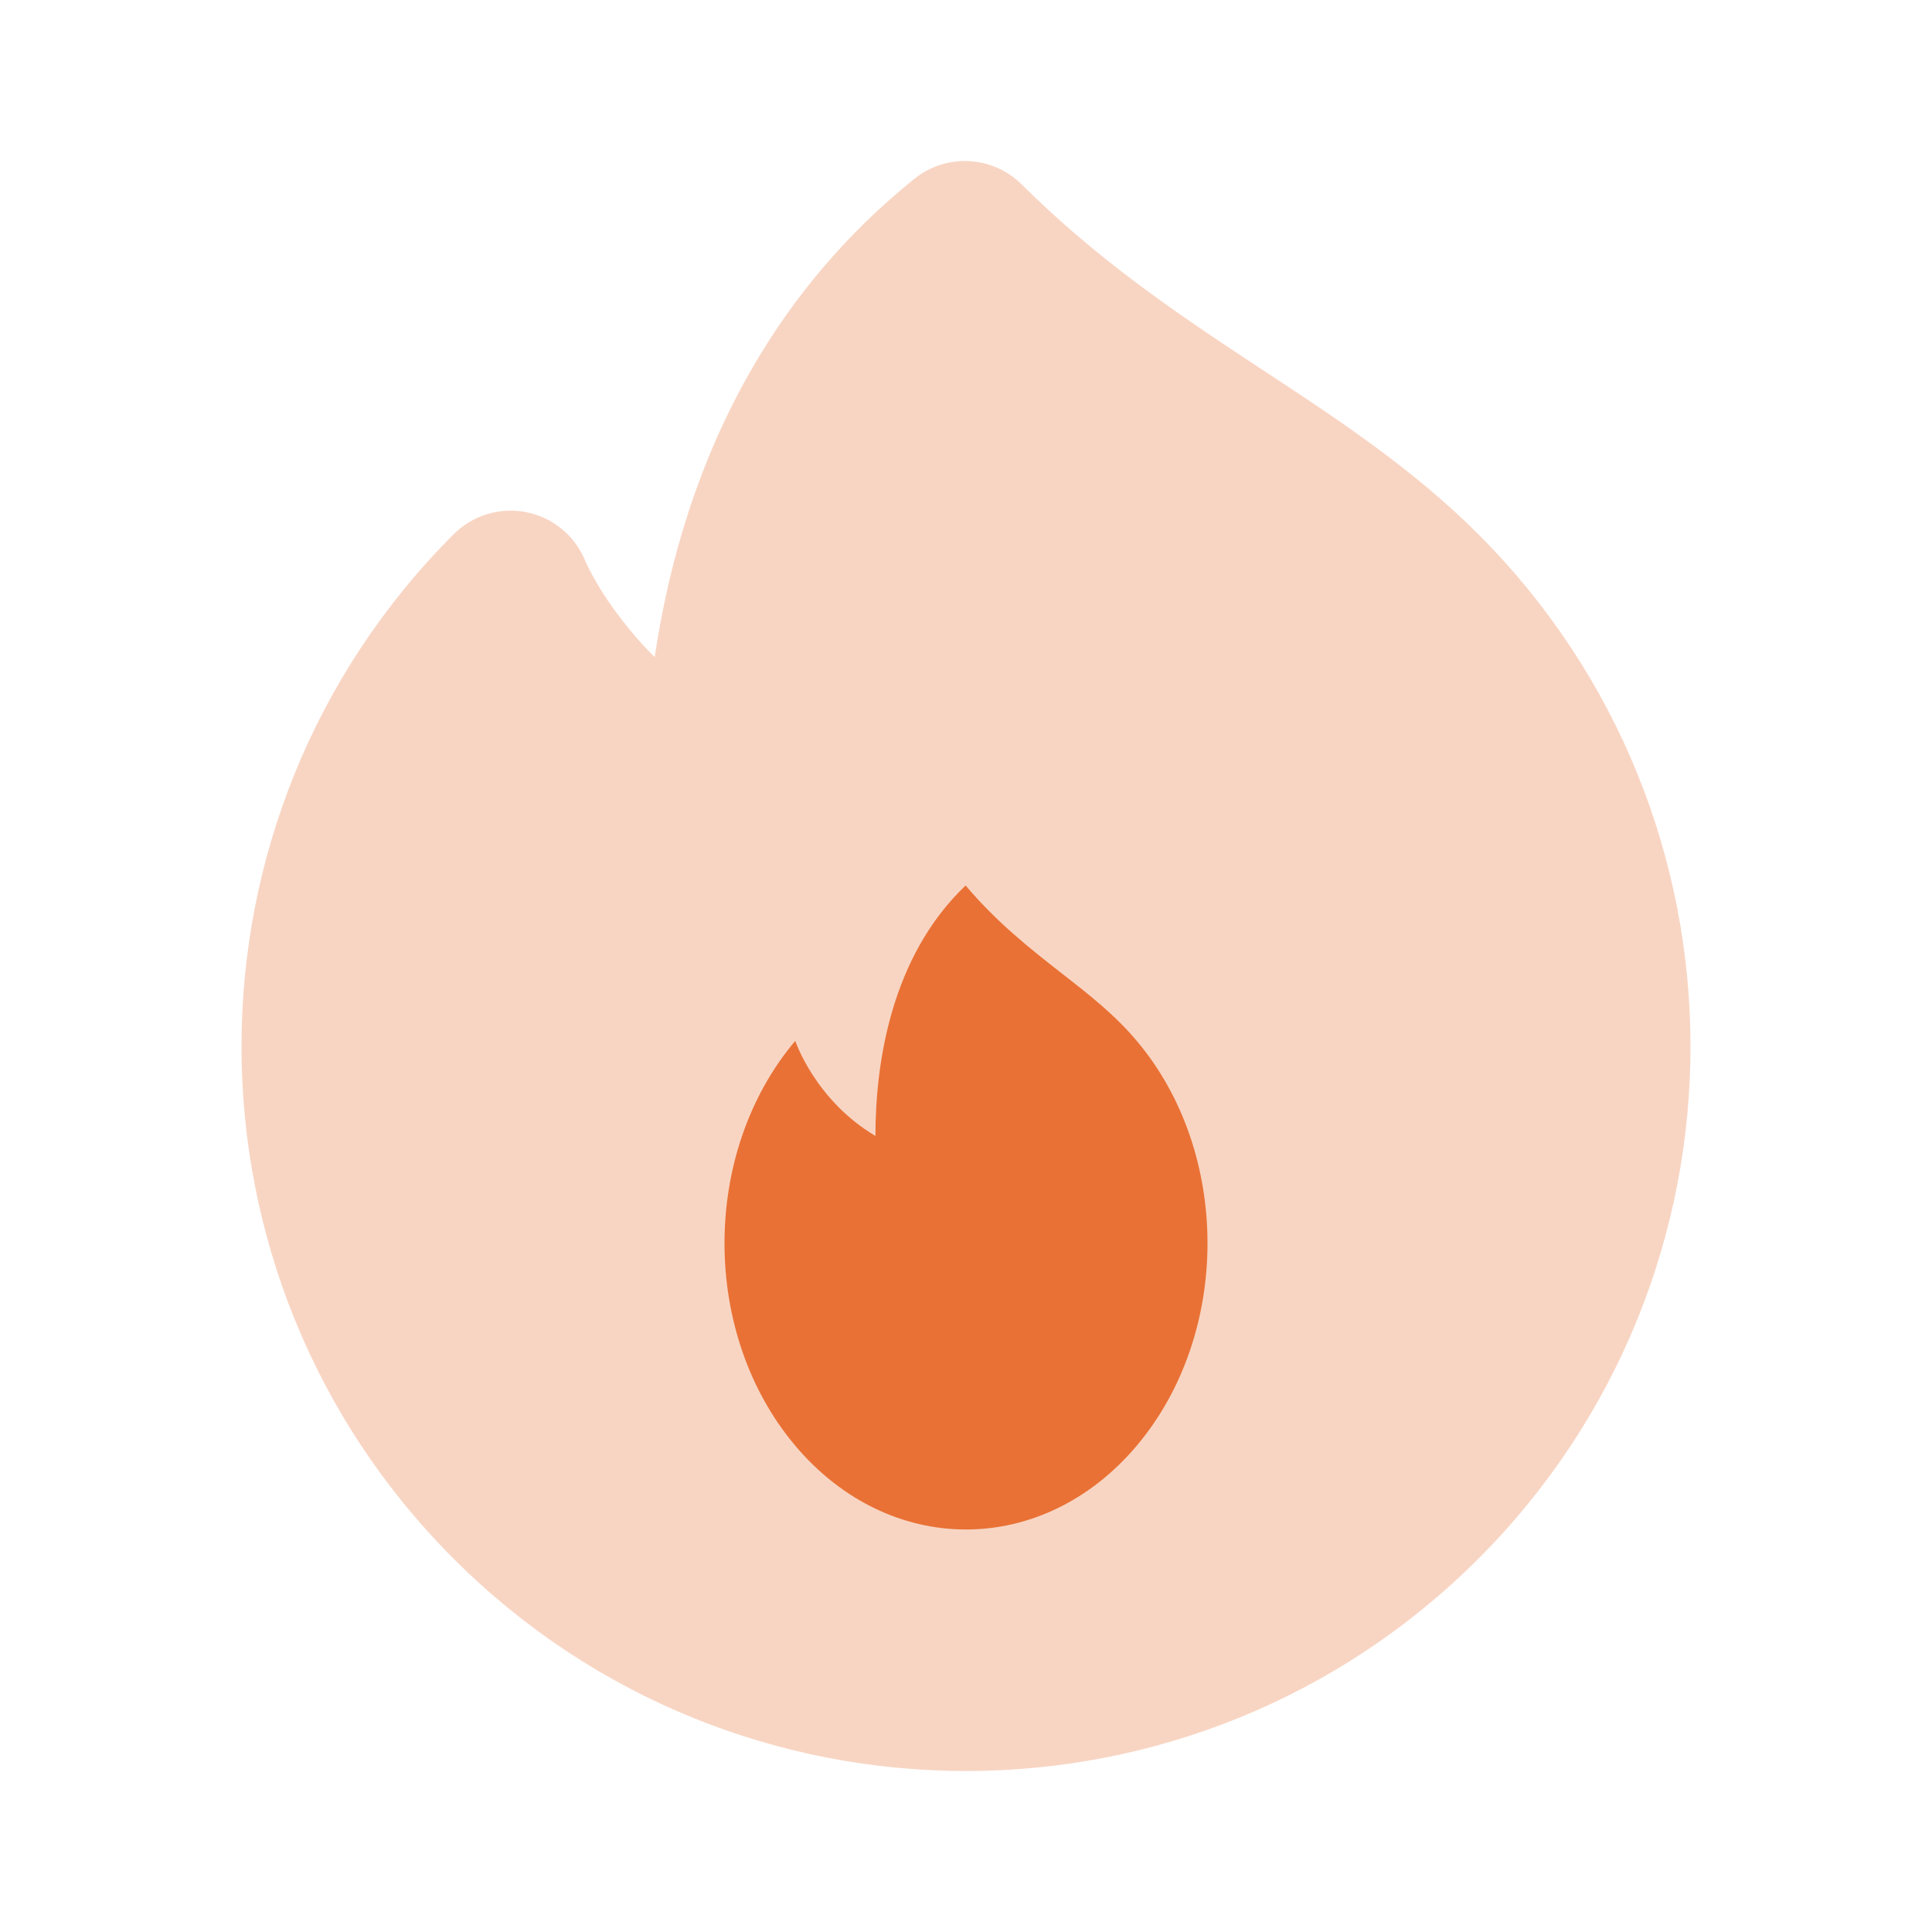
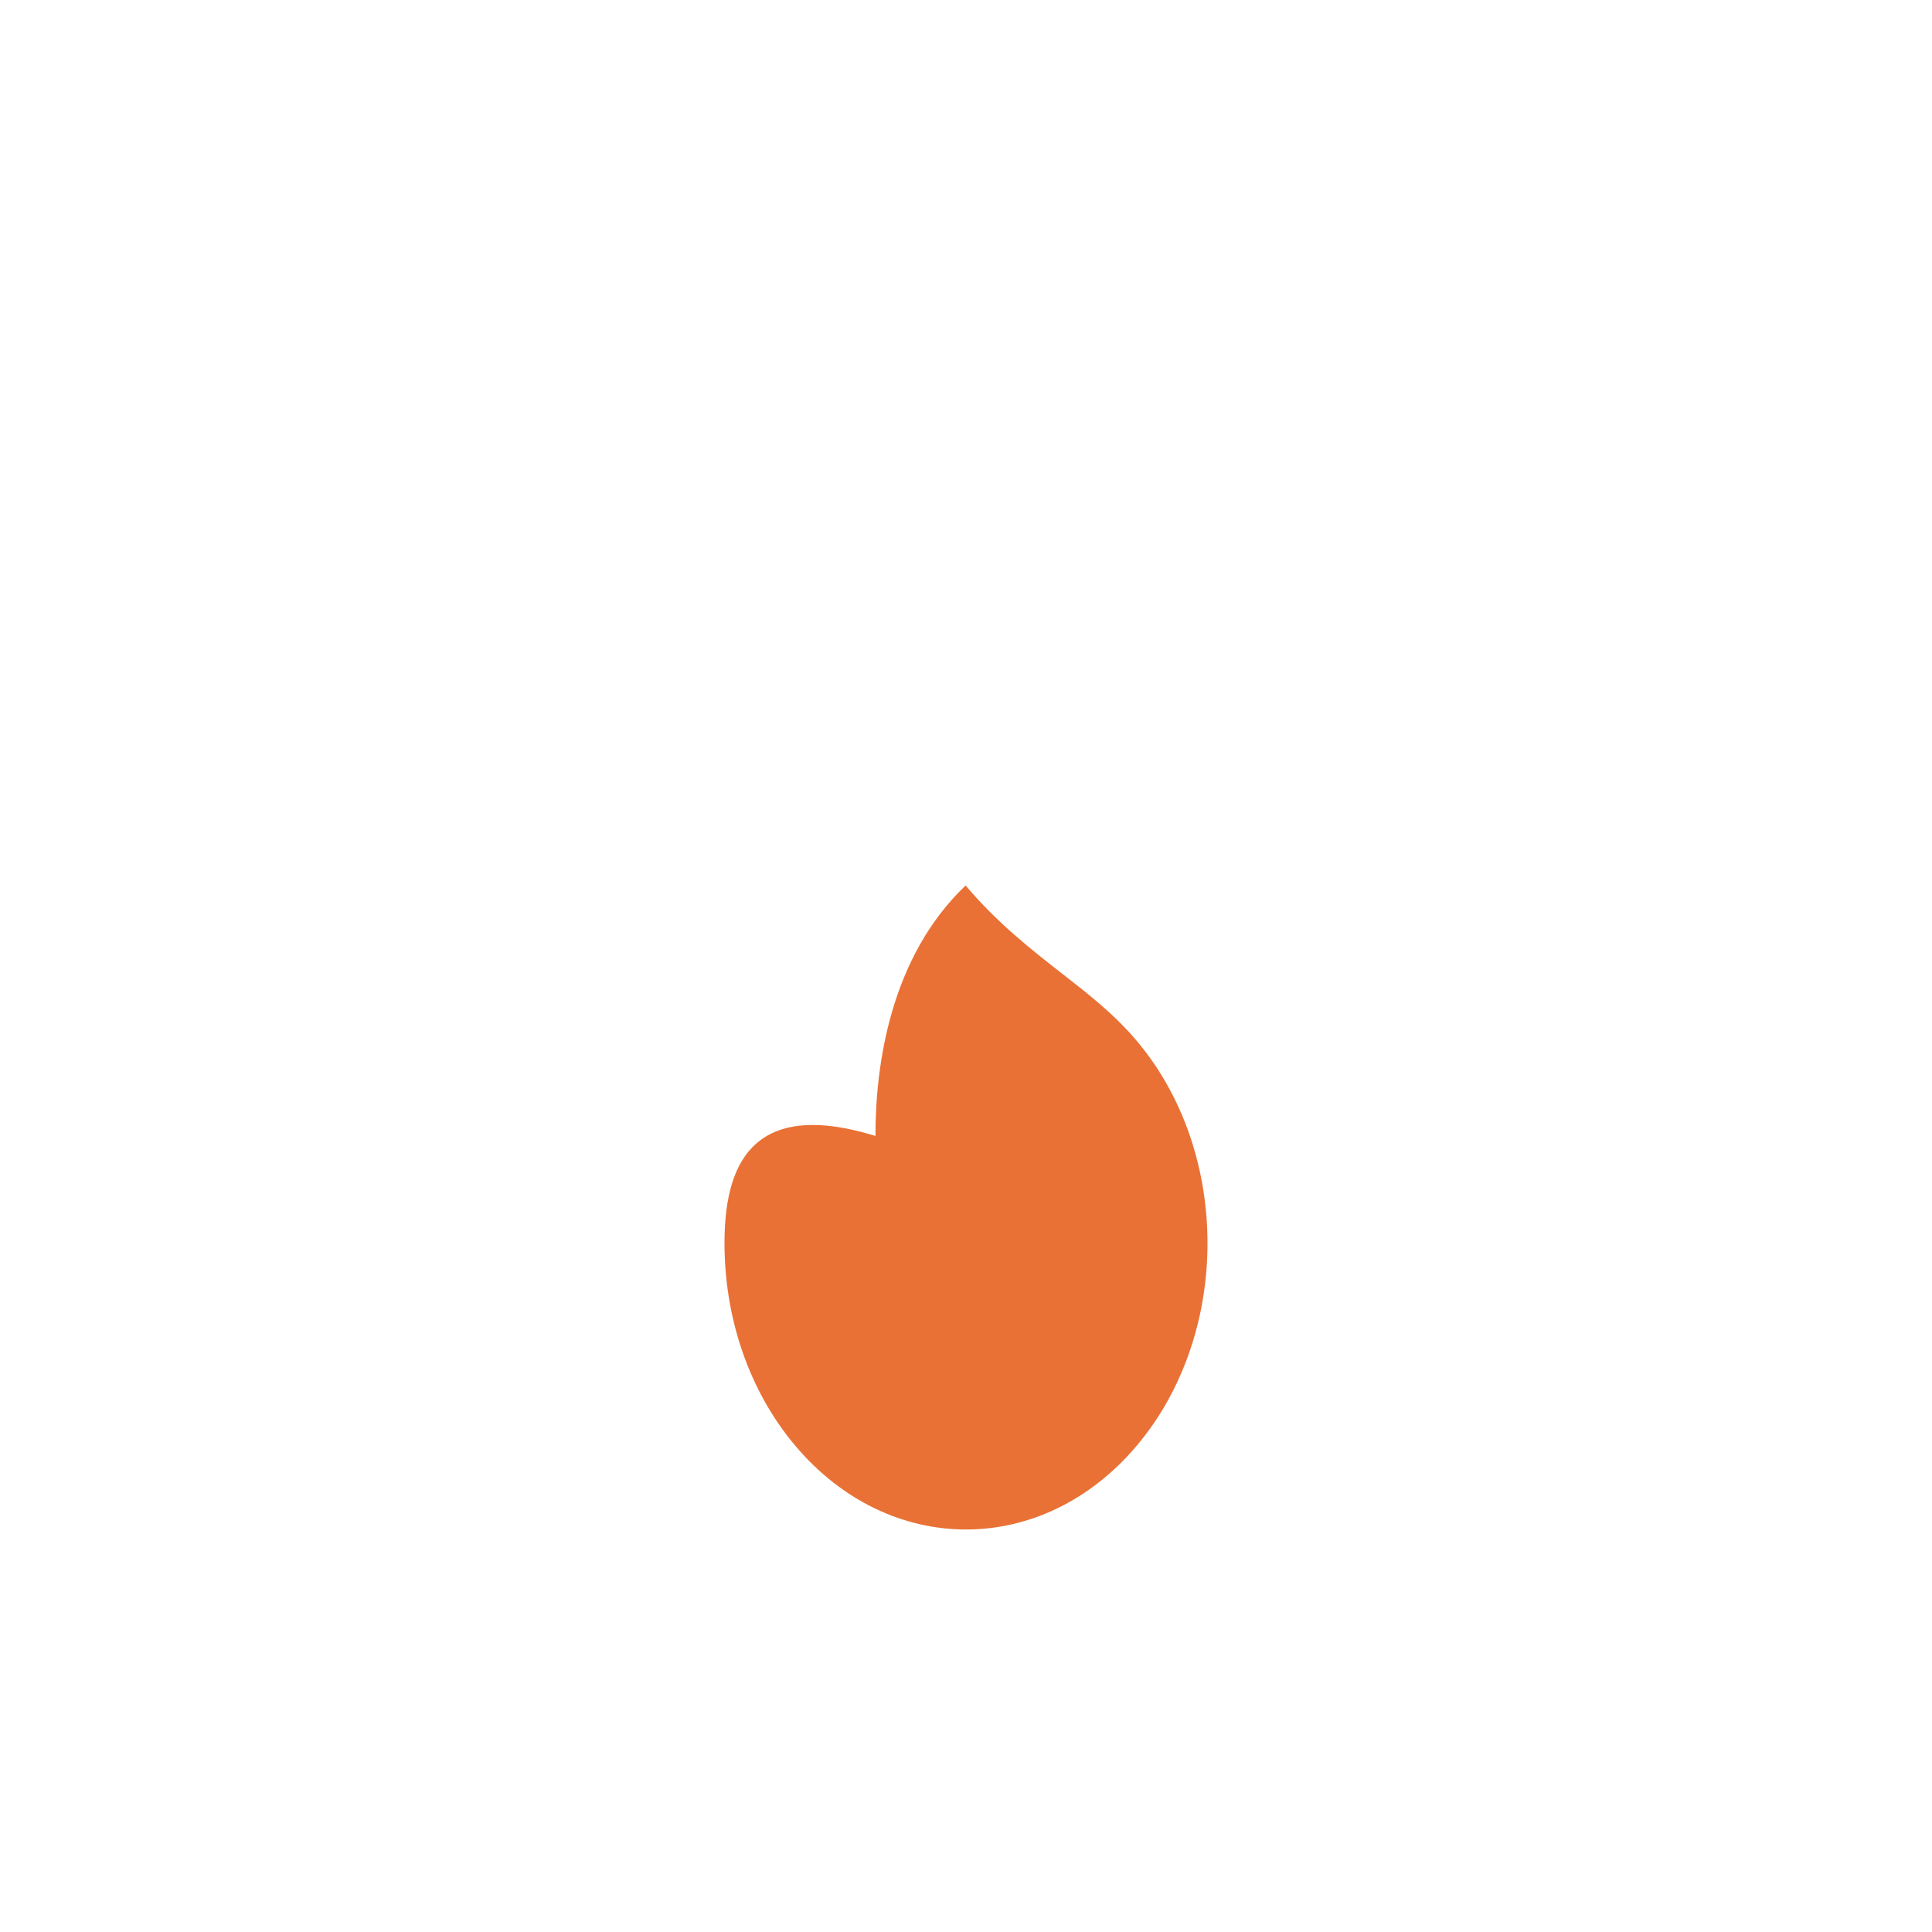
<svg xmlns="http://www.w3.org/2000/svg" width="24" height="24" viewBox="0 0 24 24" fill="none">
  <g opacity="0.3">
    <path fill-rule="evenodd" clip-rule="evenodd" d="M7.27 6.967L7.27 6.968C7.272 6.973 7.267 6.961 7.27 6.967Z" fill="#E97135" />
-     <path d="M12.691 2.29C12.329 1.932 11.756 1.902 11.359 2.221C10.497 2.915 9.848 3.71 9.363 4.541C8.662 5.741 8.303 7.016 8.133 8.163C7.968 7.999 7.829 7.837 7.715 7.687C7.544 7.465 7.427 7.272 7.356 7.14C7.32 7.075 7.283 6.997 7.27 6.967L7.27 6.968C7.272 6.973 7.267 6.961 7.27 6.967C7.144 6.658 6.873 6.432 6.546 6.364C6.216 6.296 5.874 6.398 5.636 6.636C3.879 8.393 3 10.698 3 13C3 15.302 3.879 17.607 5.636 19.364C9.151 22.879 14.849 22.879 18.364 19.364C20.121 17.607 21 15.302 21 13C21 10.698 20.121 8.393 18.364 6.636C17.551 5.823 16.616 5.208 15.726 4.622L15.54 4.5C14.575 3.863 13.621 3.215 12.691 2.29Z" fill="#E97135" />
  </g>
-   <path d="M9.879 17.959C11.05 19.347 12.95 19.347 14.121 17.959C14.707 17.264 15 16.354 15 15.444C15 14.534 14.707 13.624 14.121 12.93C13.845 12.602 13.524 12.352 13.184 12.087C12.802 11.788 12.394 11.47 11.995 11C11.062 11.889 10.875 13.222 10.875 14.111C10.125 13.667 9.879 12.93 9.879 12.93C9.293 13.624 9 14.534 9 15.444C9 16.354 9.293 17.264 9.879 17.959Z" fill="#E97135" />
+   <path d="M9.879 17.959C11.05 19.347 12.95 19.347 14.121 17.959C14.707 17.264 15 16.354 15 15.444C15 14.534 14.707 13.624 14.121 12.93C13.845 12.602 13.524 12.352 13.184 12.087C12.802 11.788 12.394 11.47 11.995 11C11.062 11.889 10.875 13.222 10.875 14.111C9.293 13.624 9 14.534 9 15.444C9 16.354 9.293 17.264 9.879 17.959Z" fill="#E97135" />
</svg>